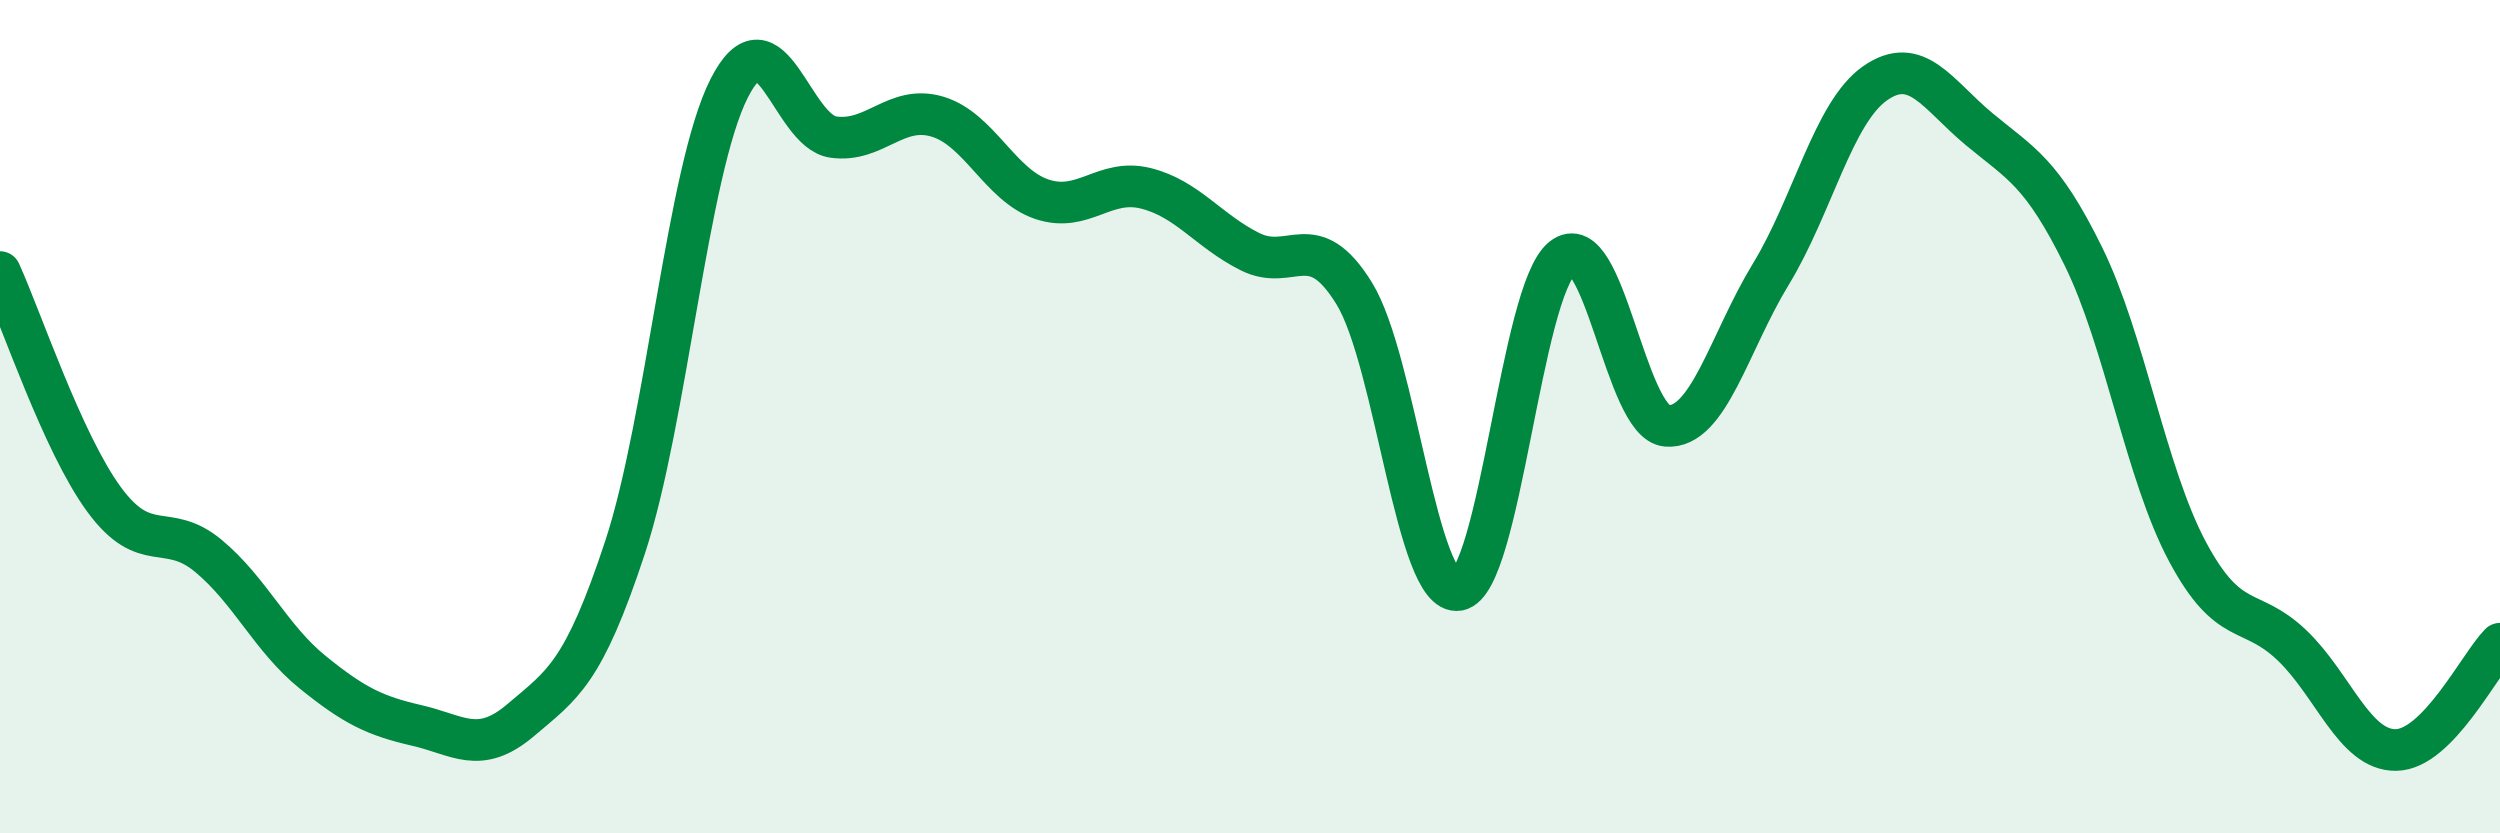
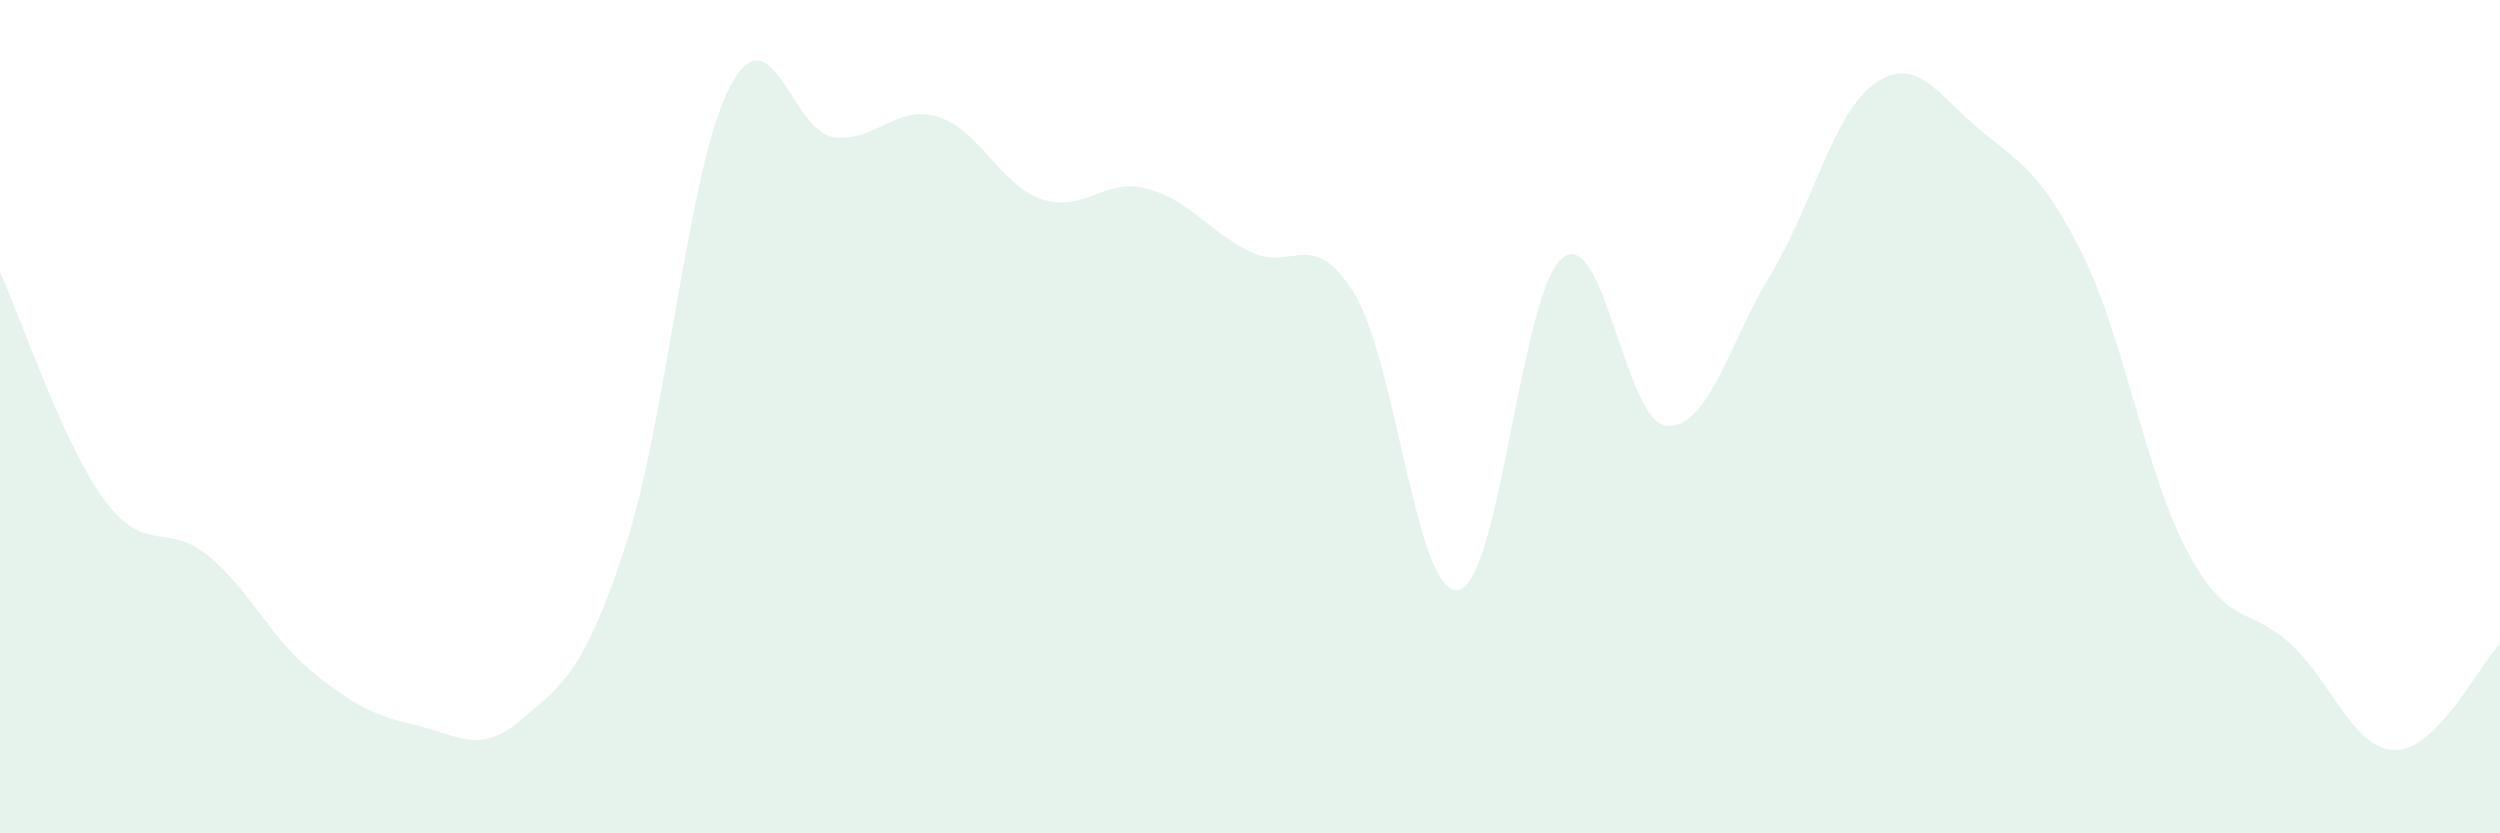
<svg xmlns="http://www.w3.org/2000/svg" width="60" height="20" viewBox="0 0 60 20">
  <path d="M 0,6.53 C 0.5,7.62 1.5,10.63 2.5,11.99 C 3.5,13.35 4,12.51 5,13.34 C 6,14.17 6.5,15.32 7.5,16.13 C 8.5,16.94 9,17.18 10,17.41 C 11,17.64 11.5,18.13 12.5,17.28 C 13.5,16.43 14,16.17 15,13.14 C 16,10.11 16.5,4.09 17.5,2.12 C 18.5,0.15 19,3.15 20,3.29 C 21,3.43 21.5,2.5 22.5,2.8 C 23.5,3.1 24,4.44 25,4.78 C 26,5.12 26.5,4.27 27.5,4.52 C 28.5,4.77 29,5.54 30,6.04 C 31,6.54 31.5,5.42 32.5,7.04 C 33.5,8.66 34,14.33 35,14.16 C 36,13.99 36.5,6.98 37.5,6.19 C 38.5,5.4 39,10.14 40,10.22 C 41,10.3 41.5,8.22 42.5,6.58 C 43.5,4.94 44,2.7 45,2 C 46,1.3 46.5,2.27 47.5,3.1 C 48.5,3.93 49,4.12 50,6.15 C 51,8.18 51.5,11.37 52.5,13.24 C 53.5,15.11 54,14.53 55,15.48 C 56,16.43 56.5,18.01 57.5,18 C 58.5,17.99 59.5,15.96 60,15.45L60 20L0 20Z" fill="#008740" opacity="0.1" stroke-linecap="round" stroke-linejoin="round" />
-   <path d="M 0,6.53 C 0.5,7.62 1.5,10.63 2.5,11.99 C 3.5,13.35 4,12.51 5,13.34 C 6,14.17 6.5,15.32 7.5,16.13 C 8.5,16.94 9,17.18 10,17.41 C 11,17.64 11.5,18.13 12.5,17.28 C 13.5,16.43 14,16.17 15,13.14 C 16,10.11 16.5,4.09 17.5,2.12 C 18.5,0.15 19,3.15 20,3.29 C 21,3.43 21.5,2.5 22.5,2.8 C 23.5,3.1 24,4.44 25,4.78 C 26,5.12 26.5,4.27 27.5,4.52 C 28.5,4.77 29,5.54 30,6.04 C 31,6.54 31.5,5.42 32.5,7.04 C 33.5,8.66 34,14.33 35,14.16 C 36,13.99 36.5,6.98 37.5,6.19 C 38.5,5.4 39,10.14 40,10.22 C 41,10.3 41.5,8.22 42.5,6.58 C 43.5,4.94 44,2.7 45,2 C 46,1.3 46.5,2.27 47.5,3.1 C 48.5,3.93 49,4.12 50,6.15 C 51,8.18 51.5,11.37 52.5,13.24 C 53.5,15.11 54,14.53 55,15.48 C 56,16.43 56.5,18.01 57.5,18 C 58.5,17.99 59.5,15.96 60,15.45" stroke="#008740" stroke-width="1" fill="none" stroke-linecap="round" stroke-linejoin="round" />
</svg>